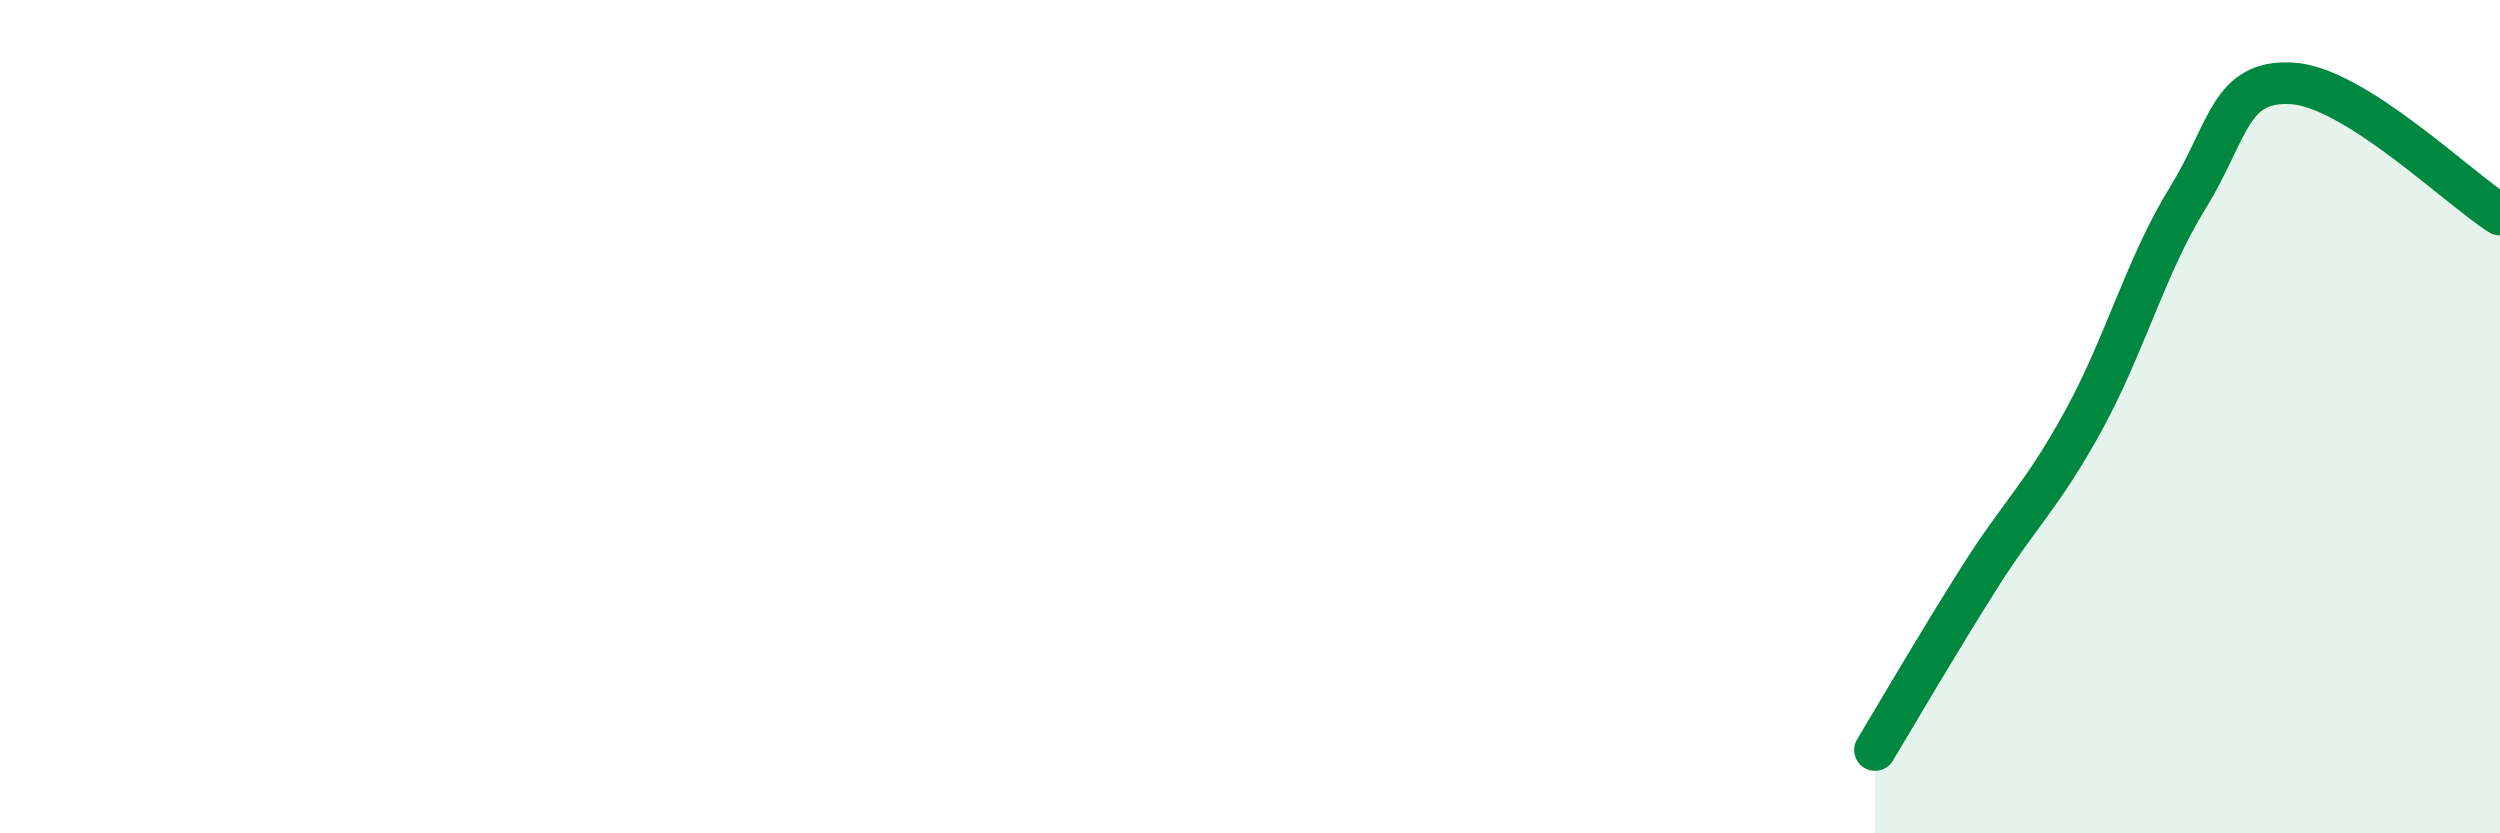
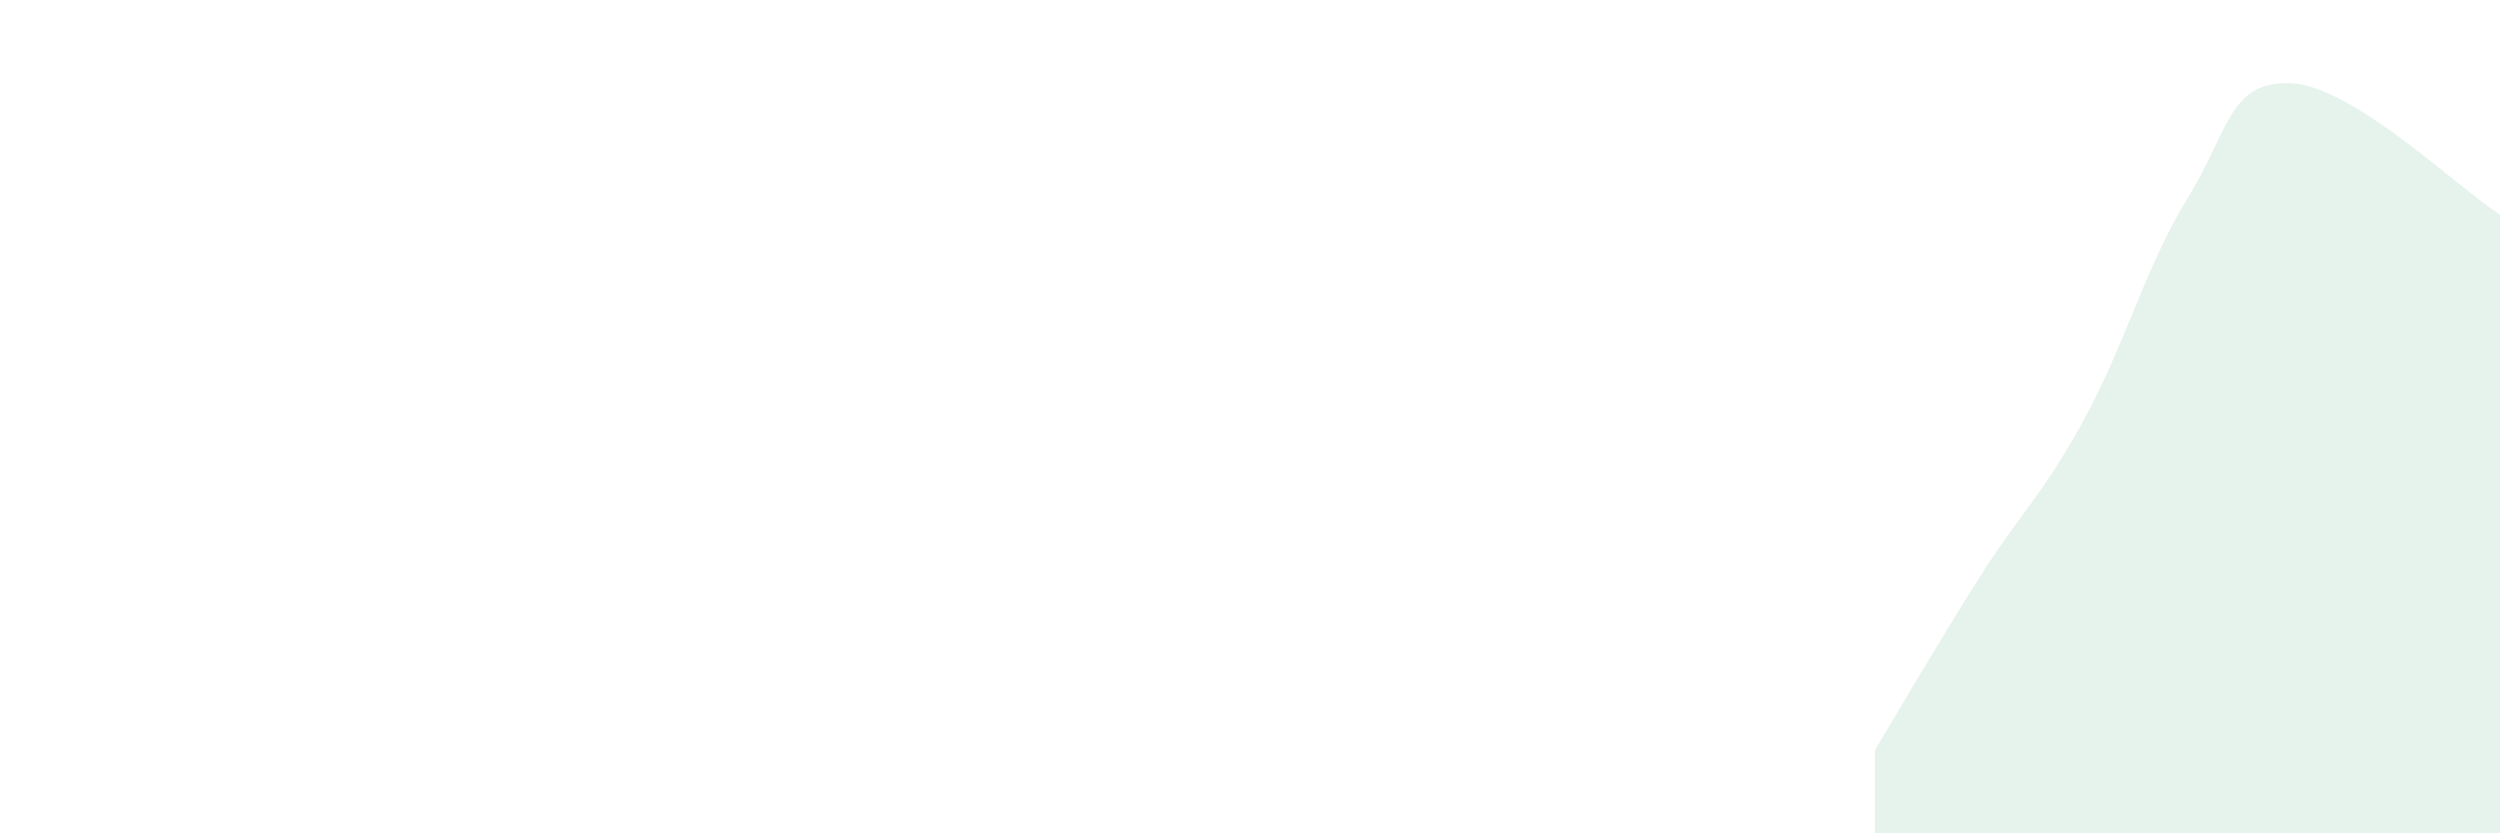
<svg xmlns="http://www.w3.org/2000/svg" width="60" height="20" viewBox="0 0 60 20">
  <path d="M 45,18 C 45.5,17.17 46.5,15.45 47.5,13.87 C 48.5,12.29 49,11.92 50,10.1 C 51,8.28 51.5,6.38 52.5,4.76 C 53.5,3.14 53.5,1.92 55,2 C 56.5,2.08 59,4.52 60,5.15L60 20L45 20Z" fill="#008740" opacity="0.1" stroke-linecap="round" stroke-linejoin="round" />
-   <path d="M 45,18 C 45.5,17.17 46.5,15.45 47.5,13.87 C 48.5,12.29 49,11.92 50,10.1 C 51,8.28 51.5,6.38 52.5,4.76 C 53.5,3.14 53.5,1.92 55,2 C 56.5,2.08 59,4.52 60,5.15" stroke="#008740" stroke-width="1" fill="none" stroke-linecap="round" stroke-linejoin="round" />
</svg>